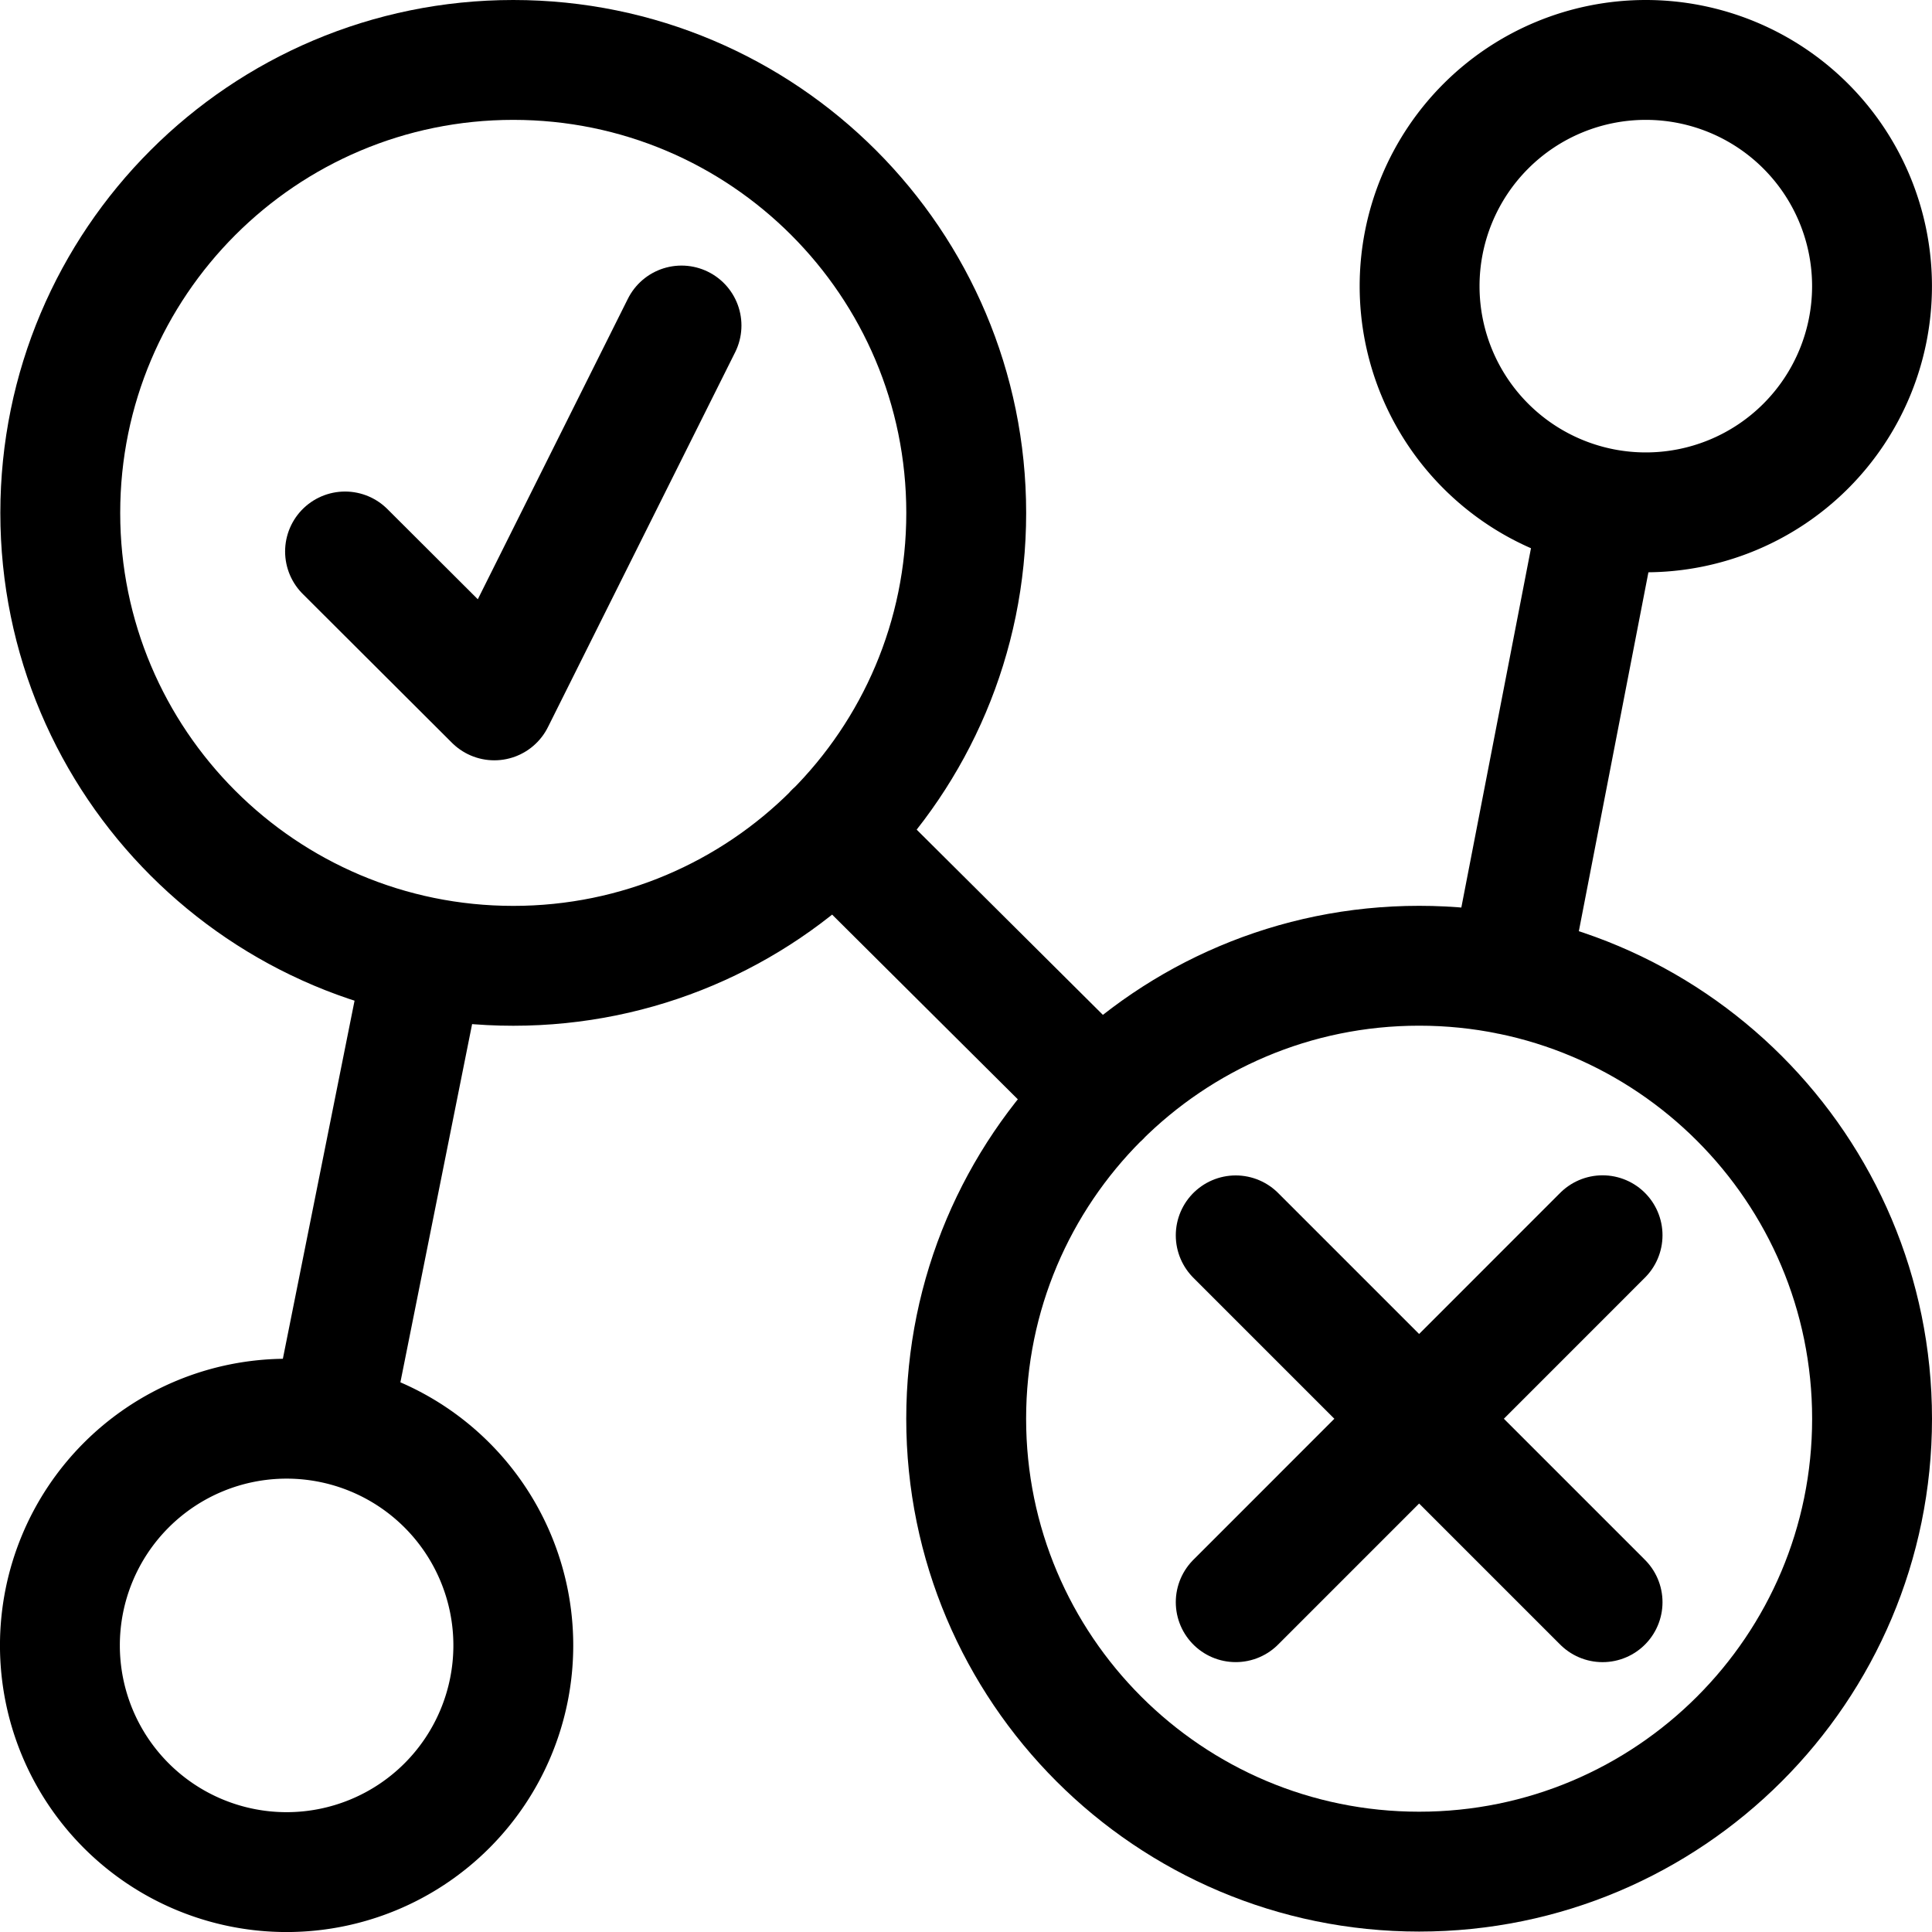
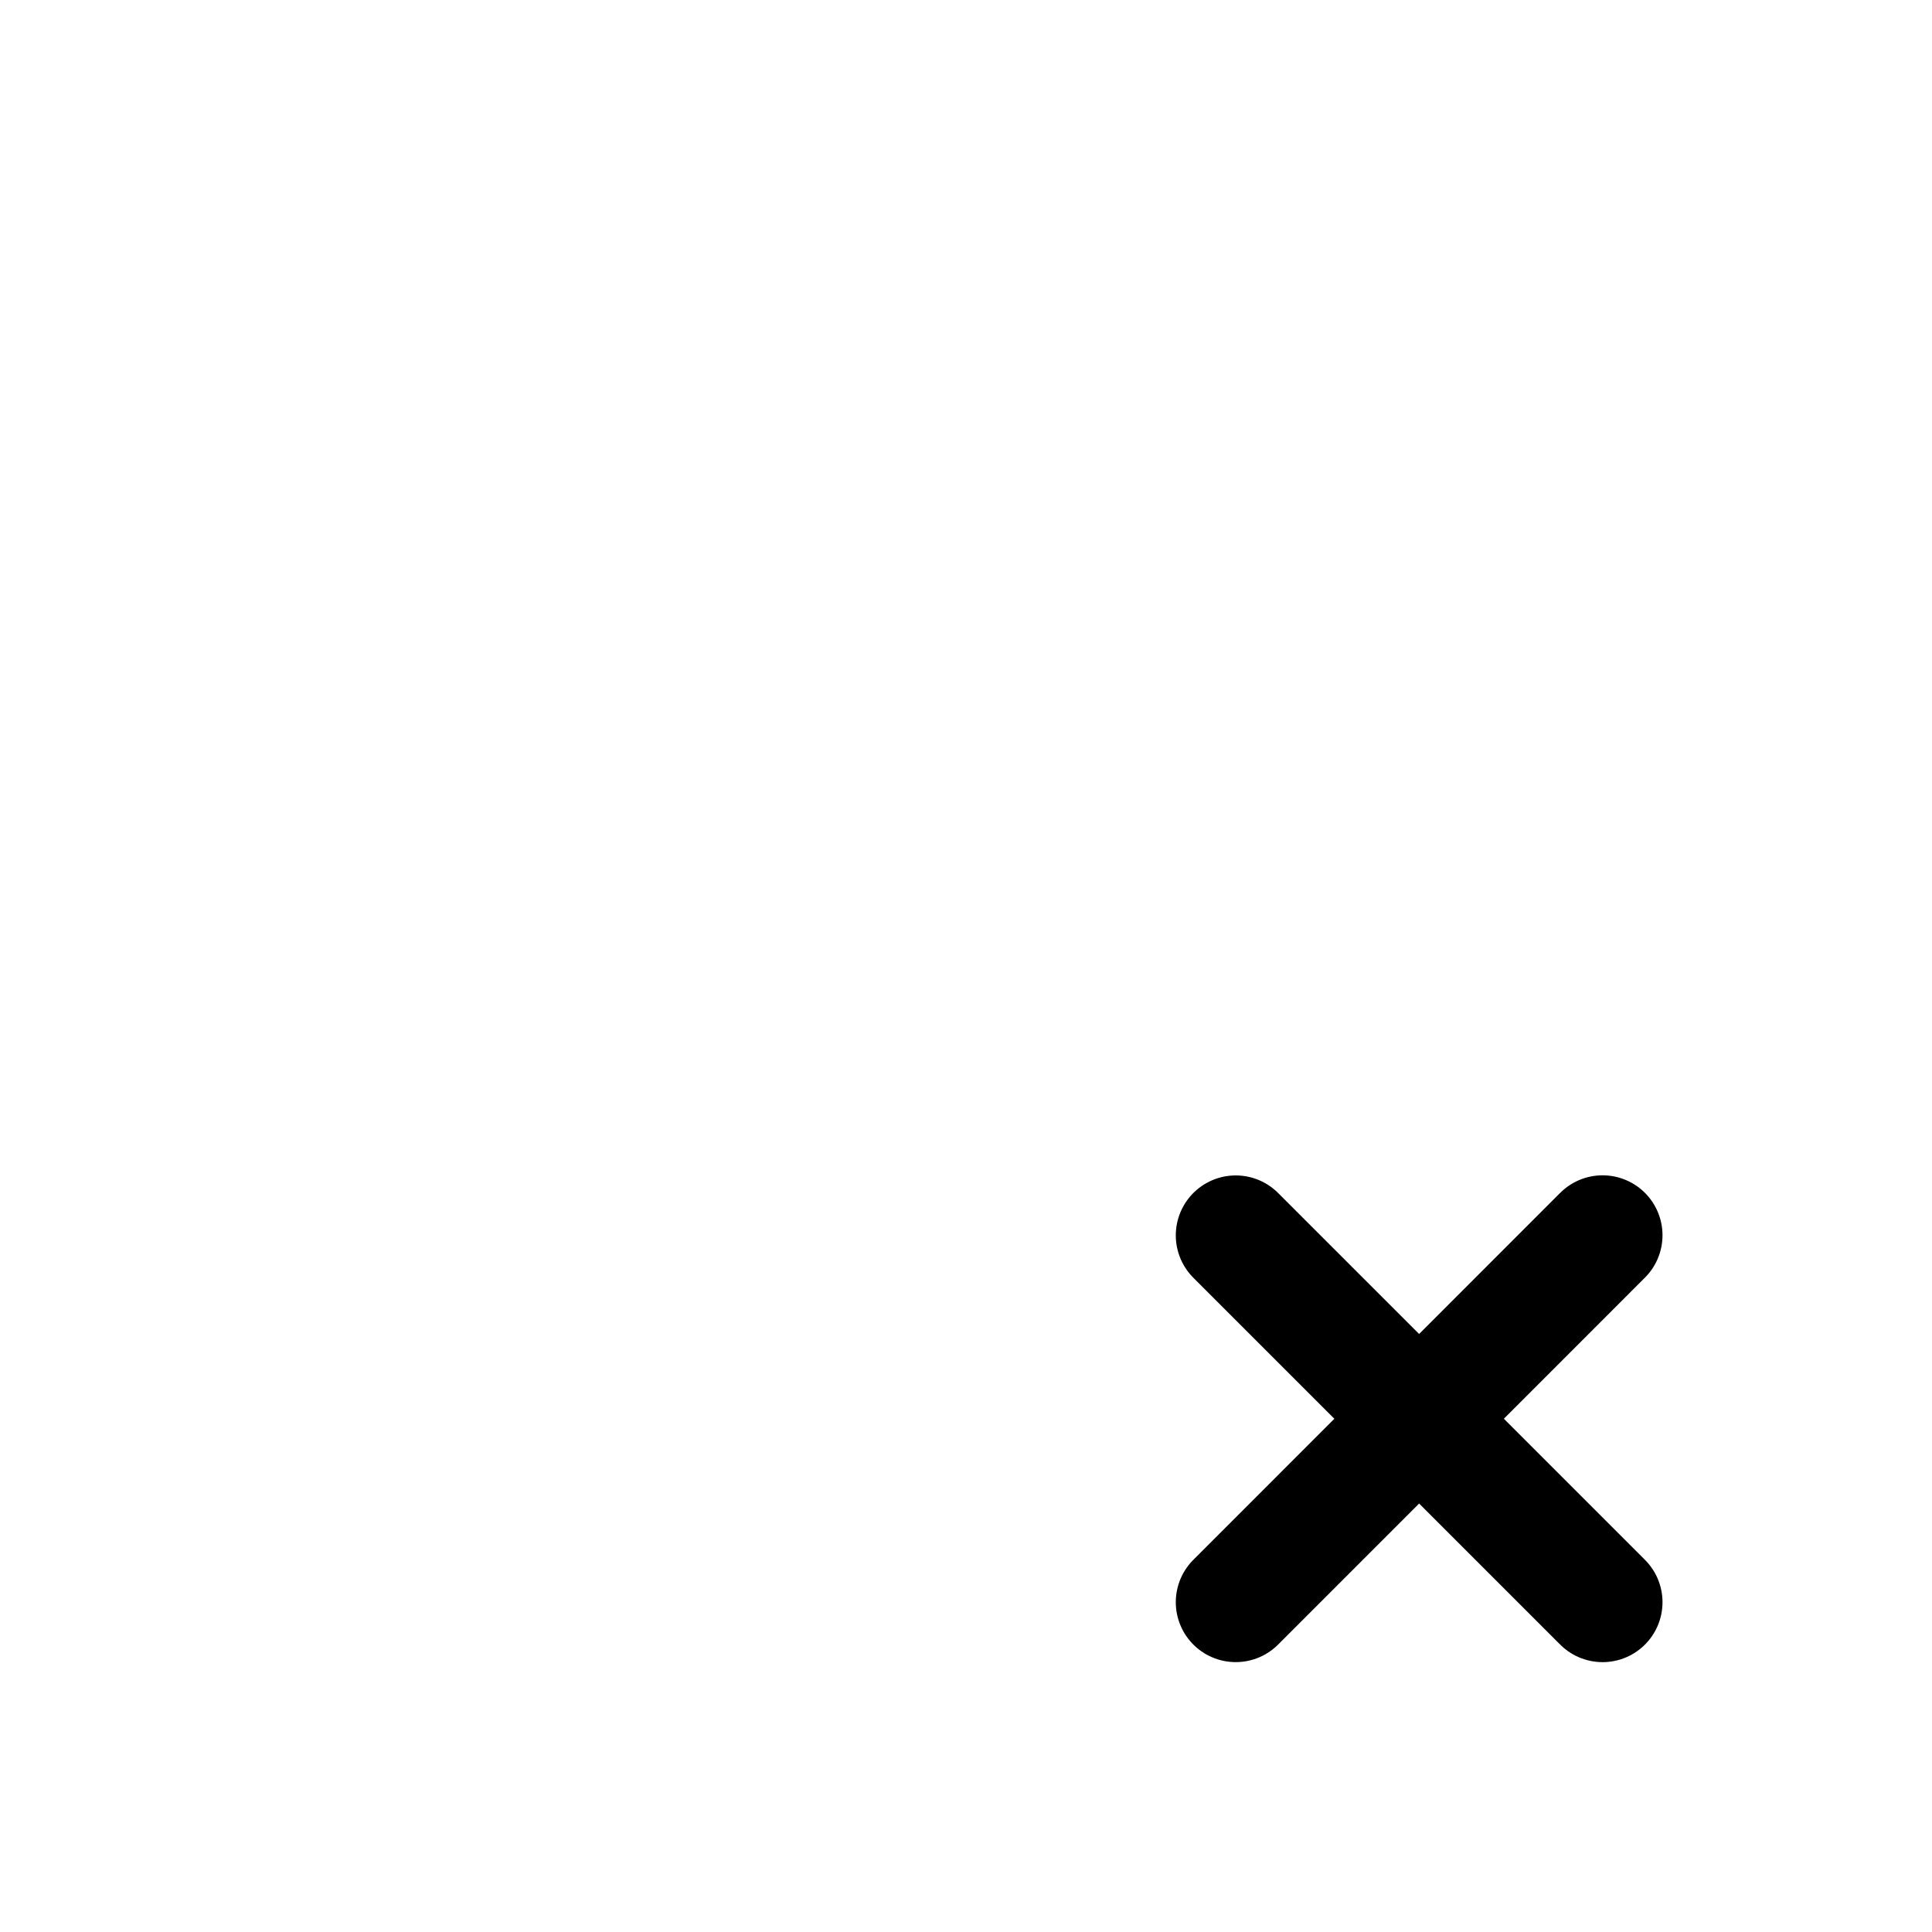
<svg xmlns="http://www.w3.org/2000/svg" viewBox="0 0 85.296 85.298">
-   <path fill="none" stroke="currentColor" stroke-linecap="round" stroke-linejoin="round" stroke-miterlimit="10" stroke-width="5.292" d="m18.737 42.254-4.08 20.38m33.928-14.203L36.831 36.74M70.3 24.135l-3.664 18.902M42.658 22.645c0 11.042-8.952 19.995-19.997 19.995-11.047 0-20-8.953-20-19.995 0-11.045 8.953-19.999 20-19.999 11.045 0 19.997 8.954 19.997 19.999ZM82.65 62.636c0 11.042-8.952 19.995-19.997 19.995s-19.997-8.953-19.997-19.995c0-11.045 8.951-19.999 19.997-19.999S82.65 51.591 82.65 62.636Z" />
-   <path fill="none" stroke="currentColor" stroke-linecap="round" stroke-linejoin="round" stroke-miterlimit="10" stroke-width="5.292" d="m15.233 24.347 6.59 6.574 8.265-16.55" />
-   <path fill="none" stroke="currentColor" stroke-linecap="round" stroke-linejoin="round" stroke-miterlimit="10" stroke-width="5.292" d="M82.648 12.633a9.987 9.987 0 1 1-19.974 0 9.987 9.987 0 0 1 19.974 0Zm-59.986 60.01a10.008 10.008 0 1 1-20.017 0 10.008 10.008 0 0 1 20.017 0Z" />
  <path fill="none" stroke="currentColor" stroke-linecap="round" stroke-linejoin="round" stroke-miterlimit="10" stroke-width="5.292" d="m54.556 54.54 16.196 16.196m-16.196-.001 16.196-16.2" />
</svg>